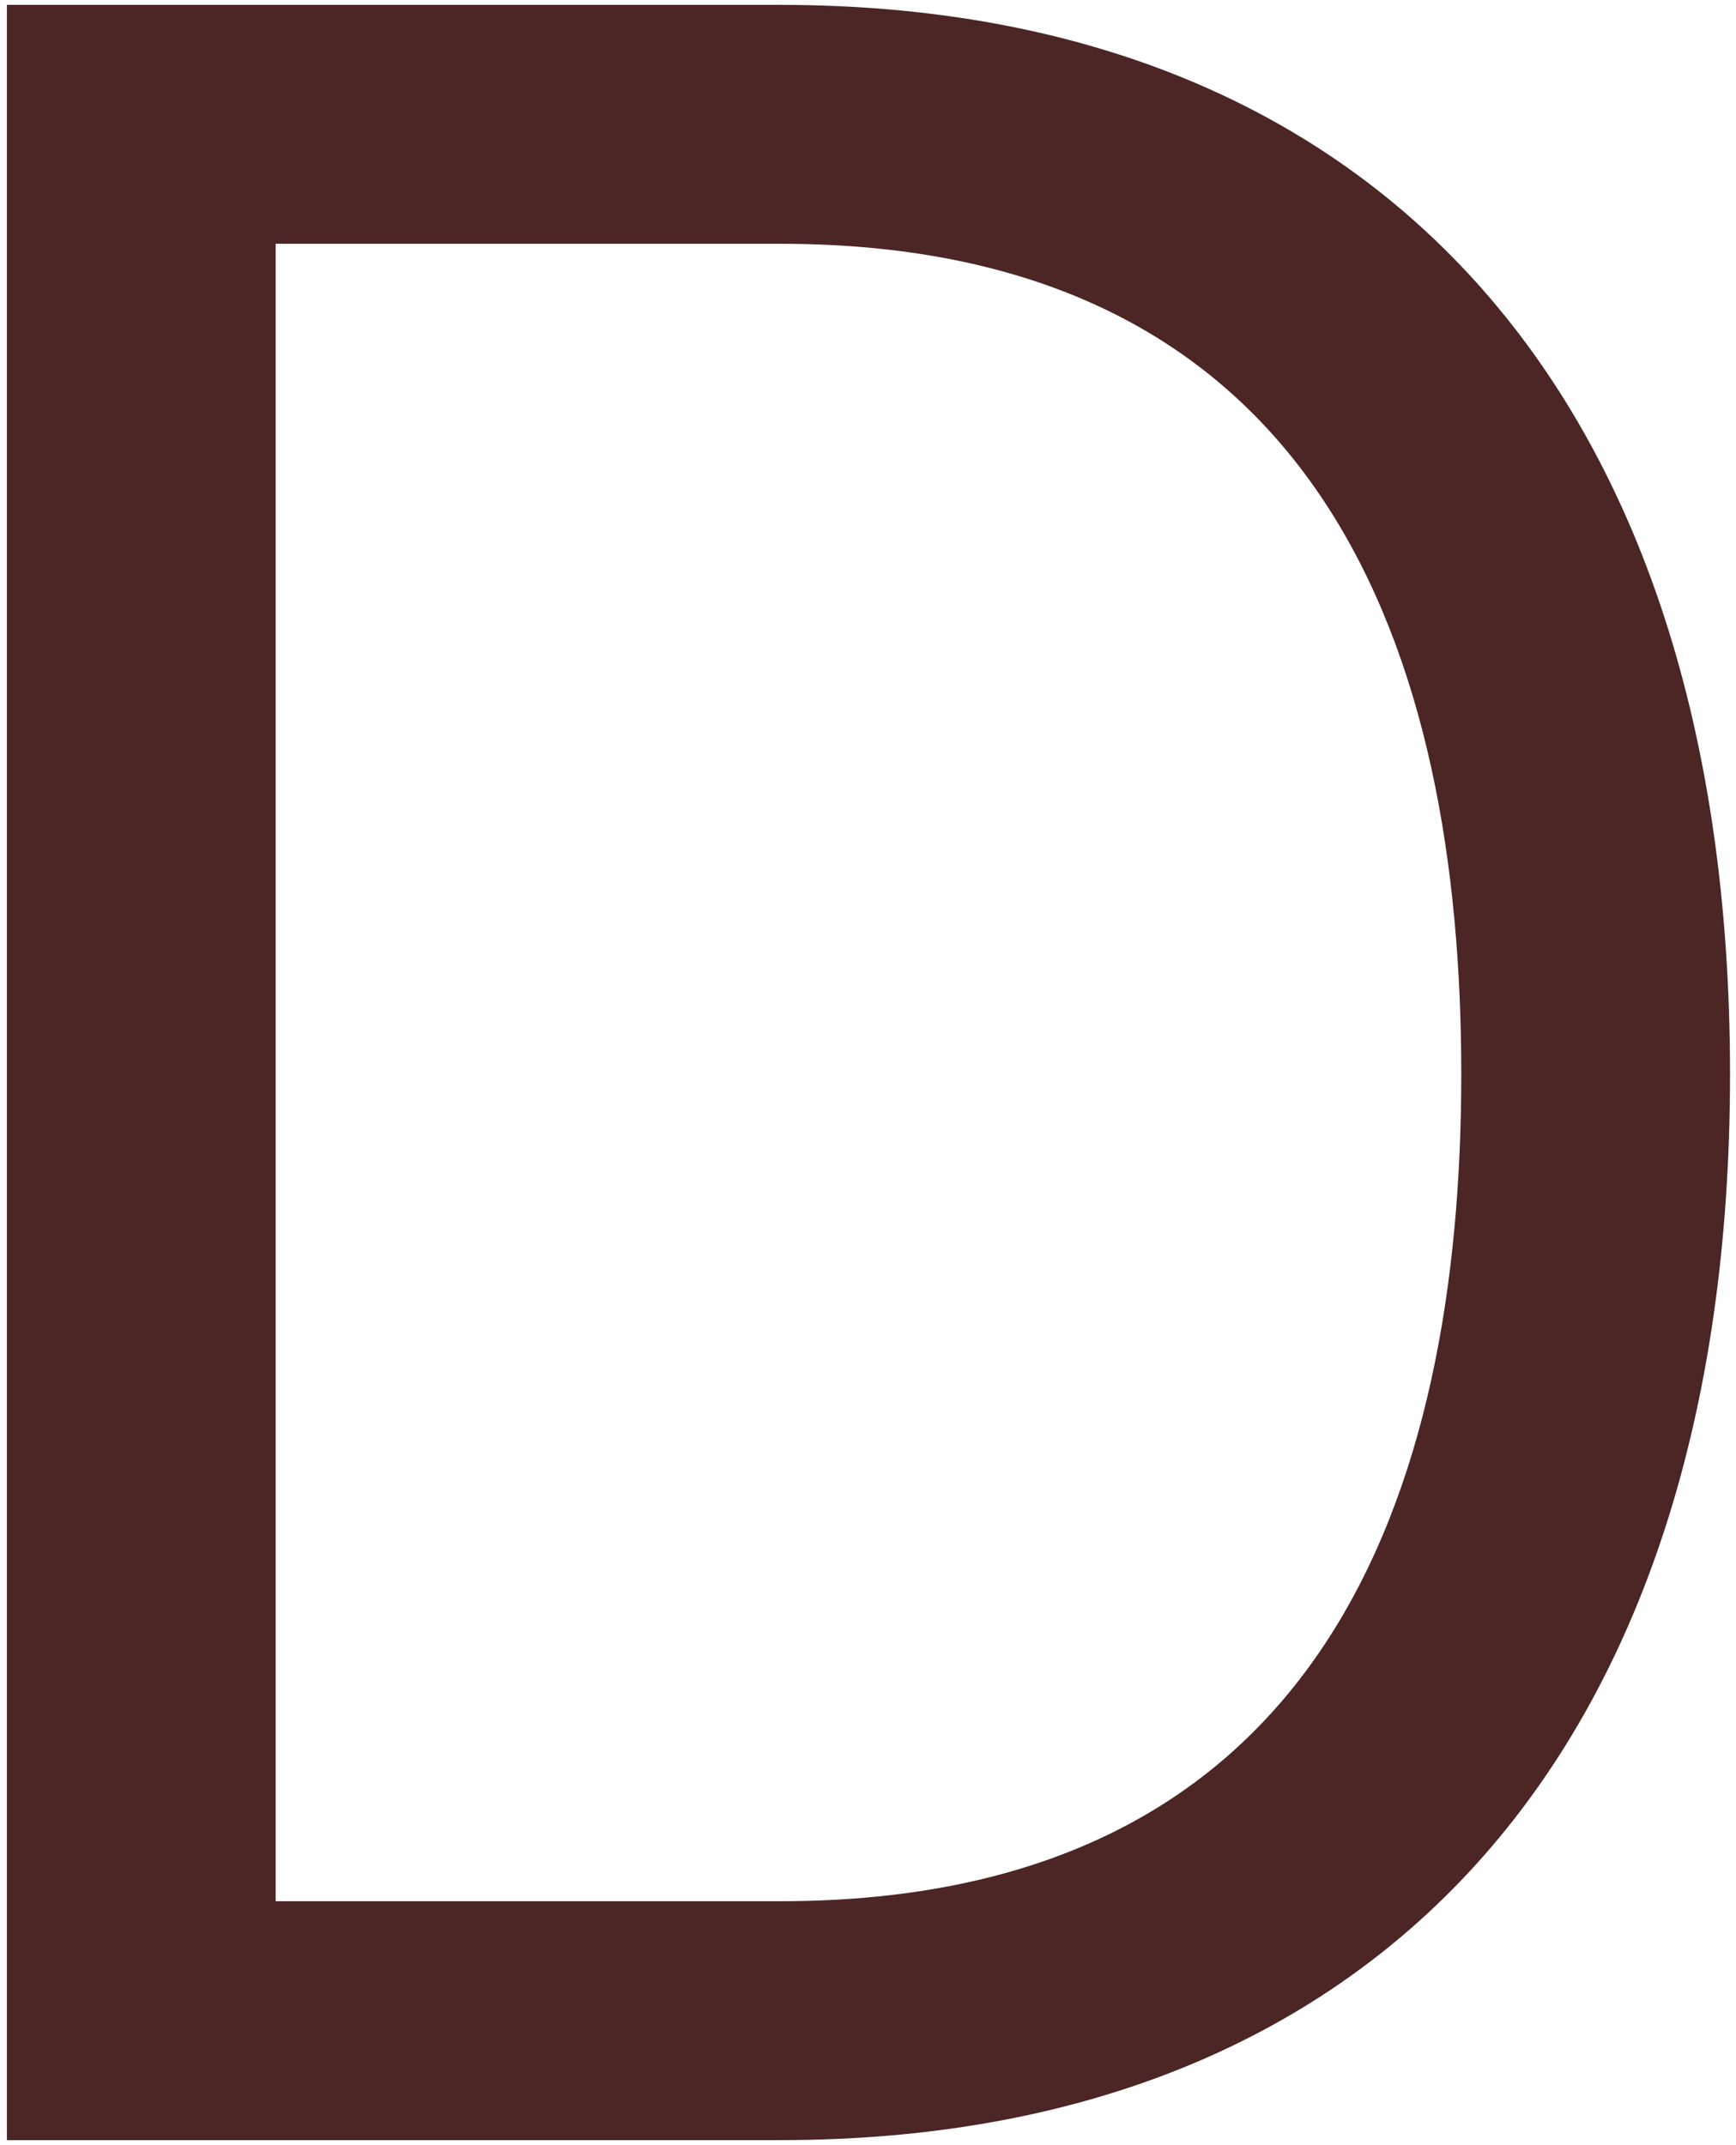
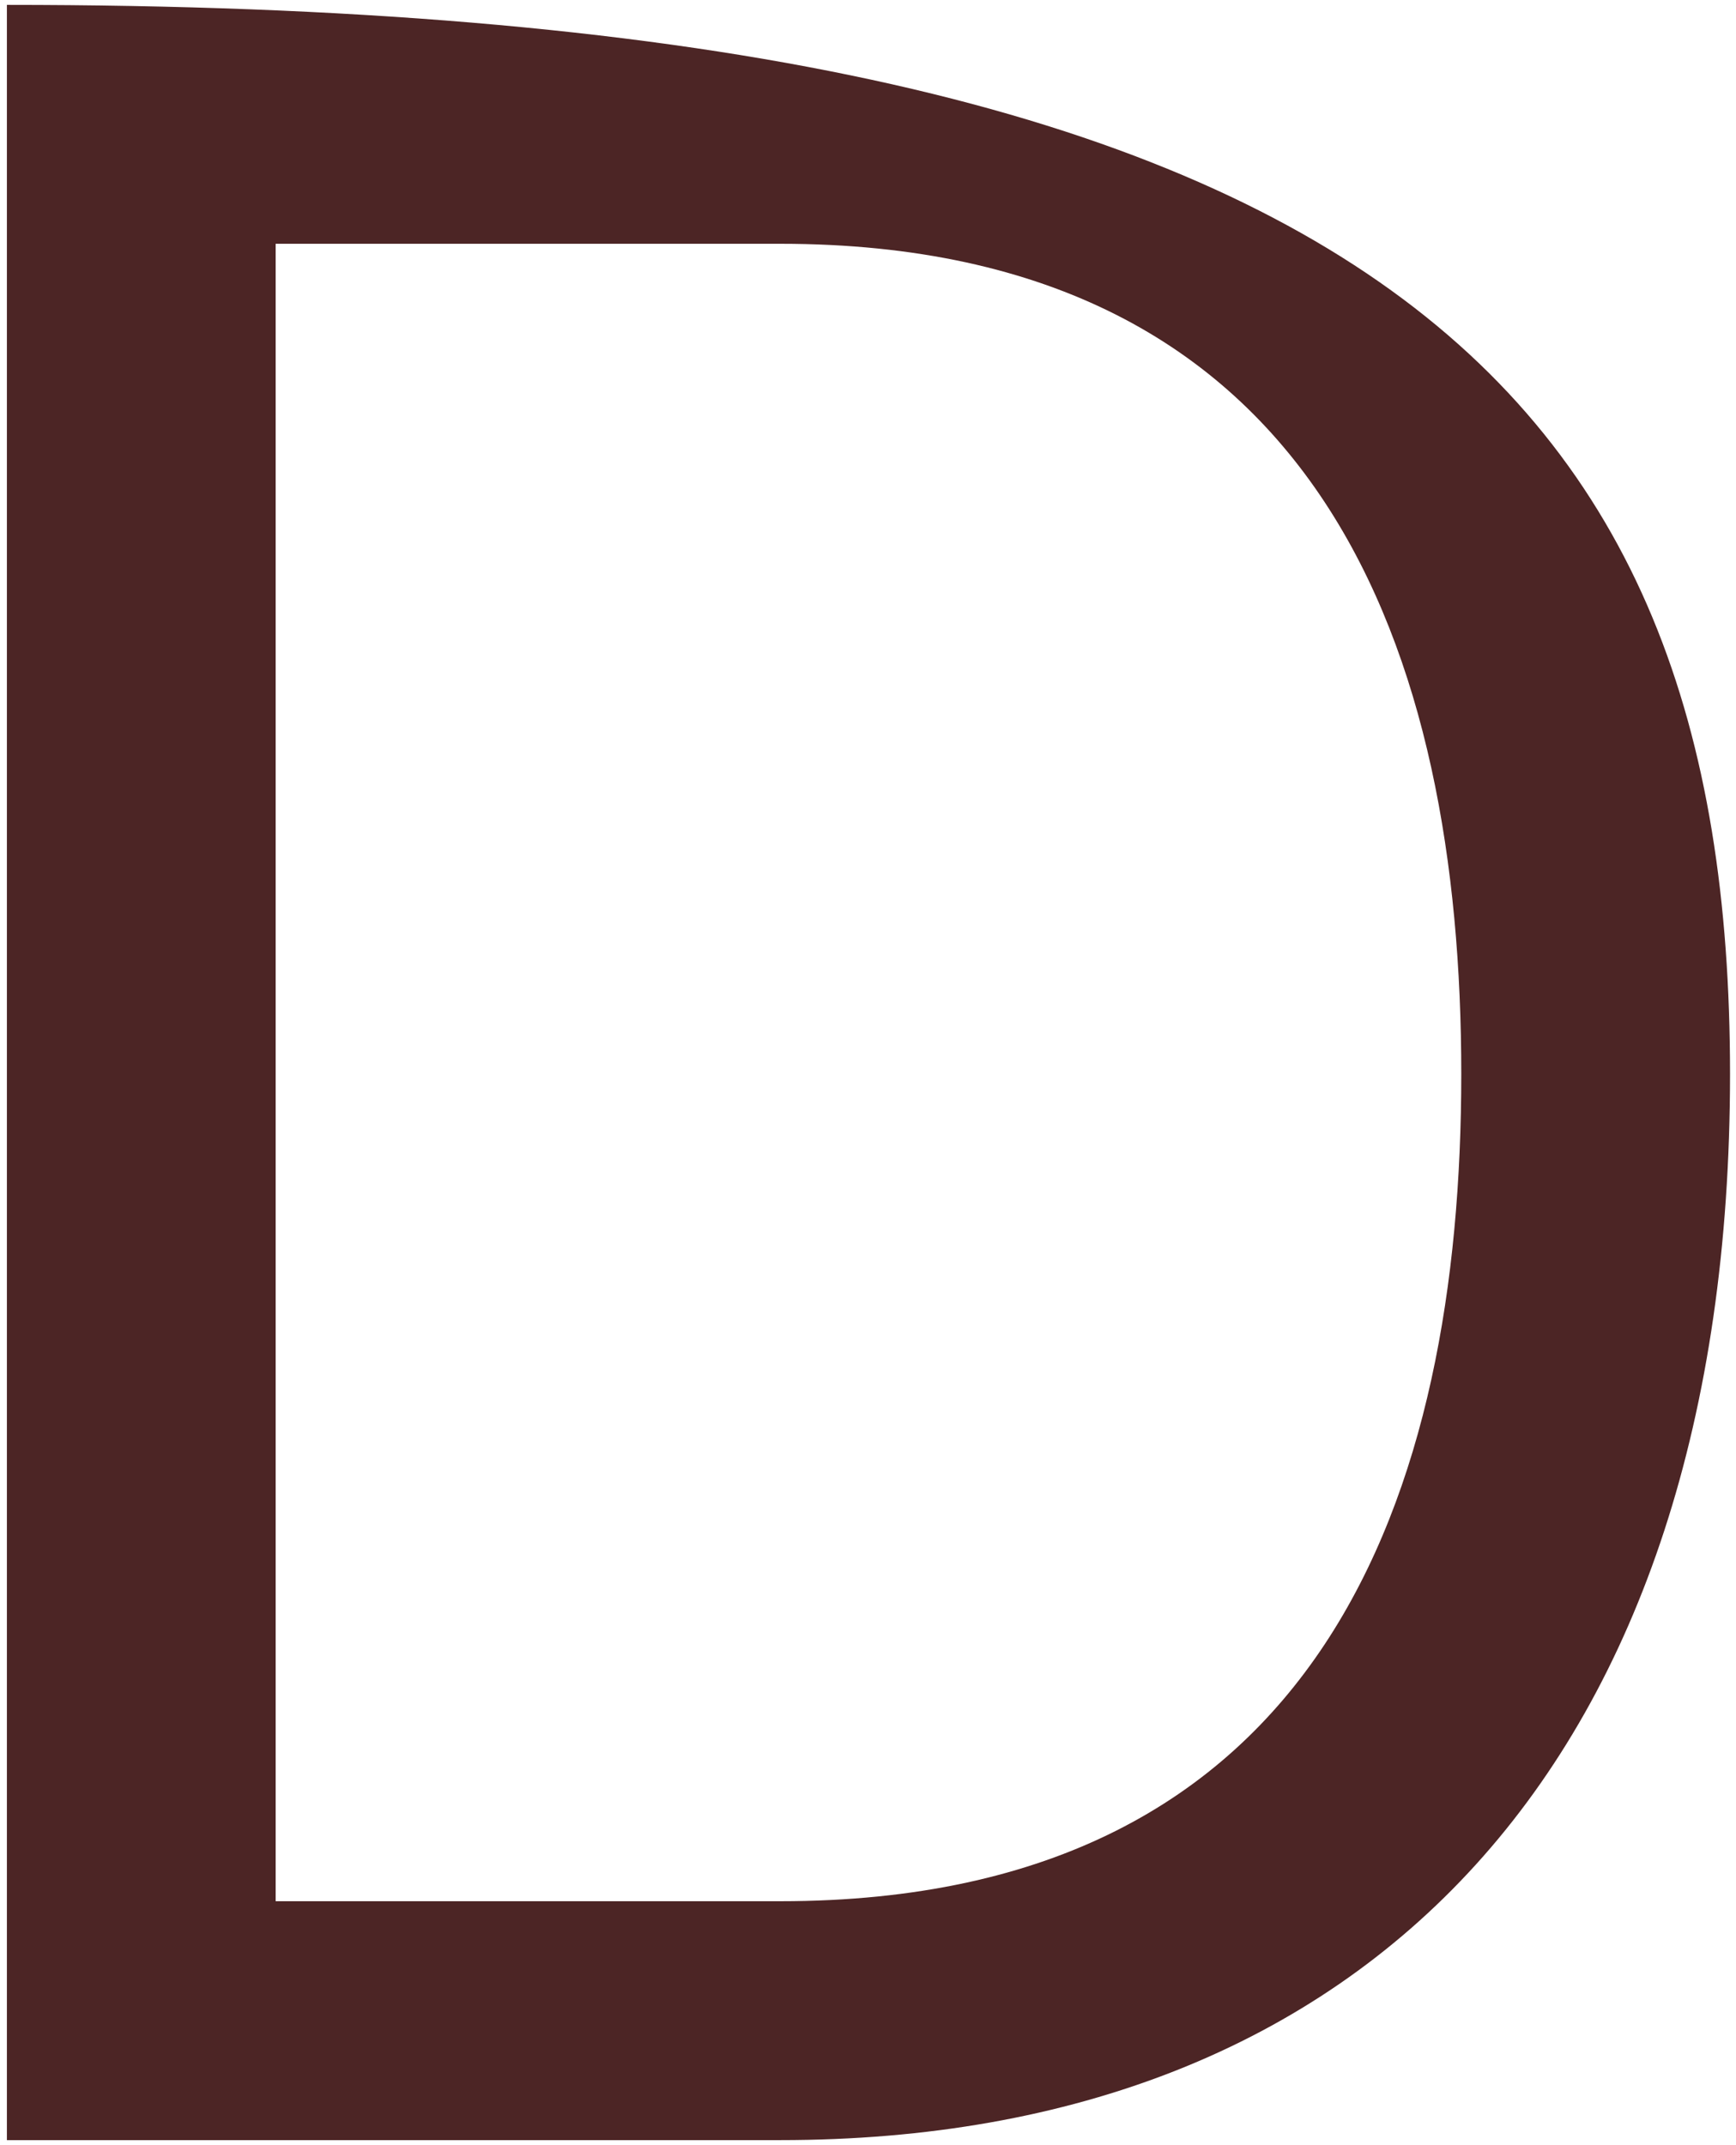
<svg xmlns="http://www.w3.org/2000/svg" width="157px" height="194px" viewBox="0 0 157 194" version="1.1">
  <title>Fill 3</title>
  <g id="Page-1" stroke="none" stroke-width="1" fill="none" fill-rule="evenodd">
    <g id="04-copy" transform="translate(-422, -616)" fill="#4C2525">
      <g id="Group-9" transform="translate(350, 90)">
        <g id="Group-8" transform="translate(72, 525.548)">
-           <path d="M24.93,172.394 L70.575,172.394 C119.728,172.394 132.154,135.394 132.154,97.581 C132.154,59.77 119.728,22.499 70.575,22.499 L24.93,22.499 L24.93,172.394 Z M0.623,0.893 L70.575,0.893 C123.781,0.893 156.46,35.463 156.46,97.581 C156.46,159.701 123.781,194 70.575,194 L0.623,194 L0.623,0.893 Z" id="Fill-3" />
+           <path d="M24.93,172.394 L70.575,172.394 C119.728,172.394 132.154,135.394 132.154,97.581 C132.154,59.77 119.728,22.499 70.575,22.499 L24.93,22.499 L24.93,172.394 Z M0.623,0.893 C123.781,0.893 156.46,35.463 156.46,97.581 C156.46,159.701 123.781,194 70.575,194 L0.623,194 L0.623,0.893 Z" id="Fill-3" />
        </g>
      </g>
    </g>
  </g>
</svg>